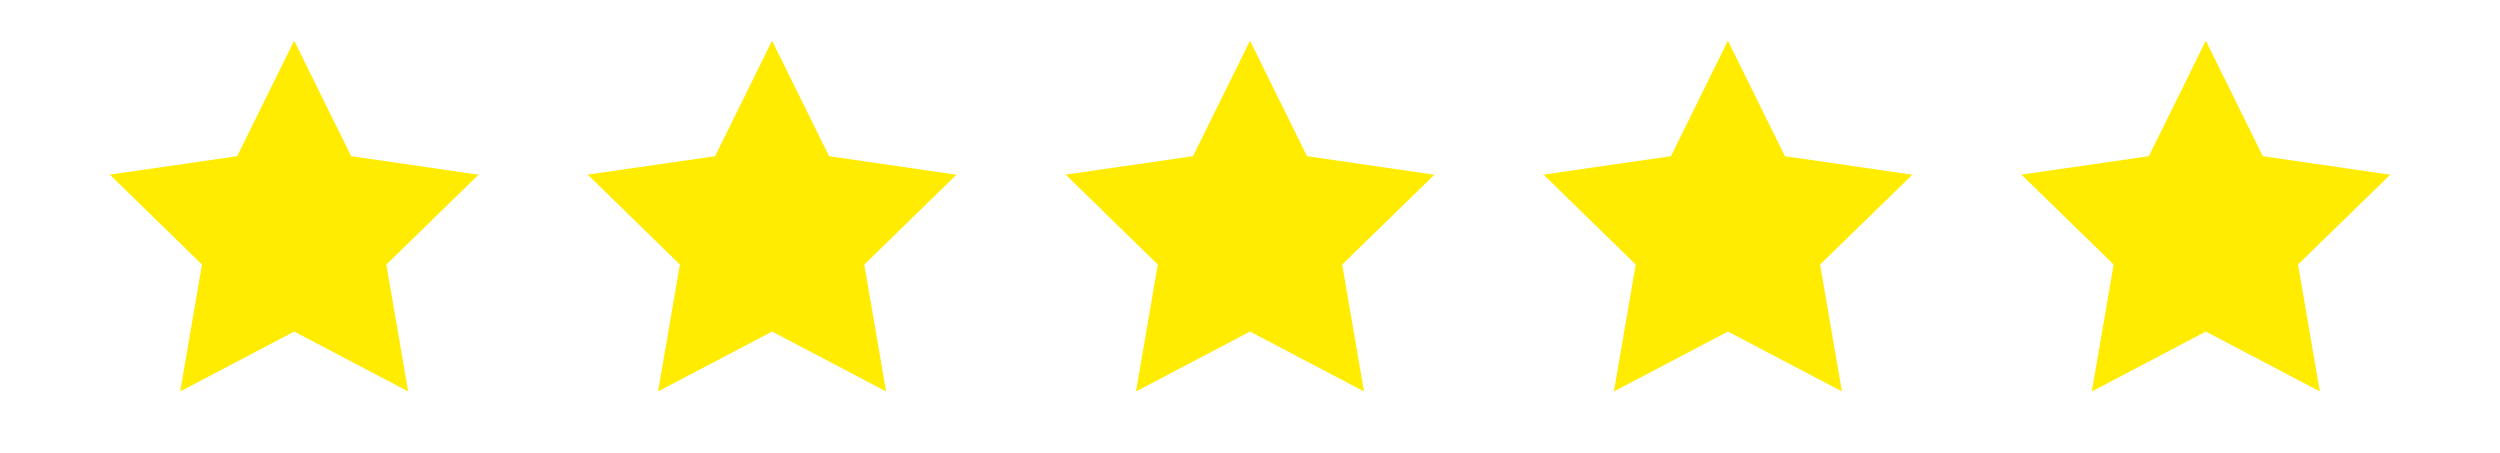
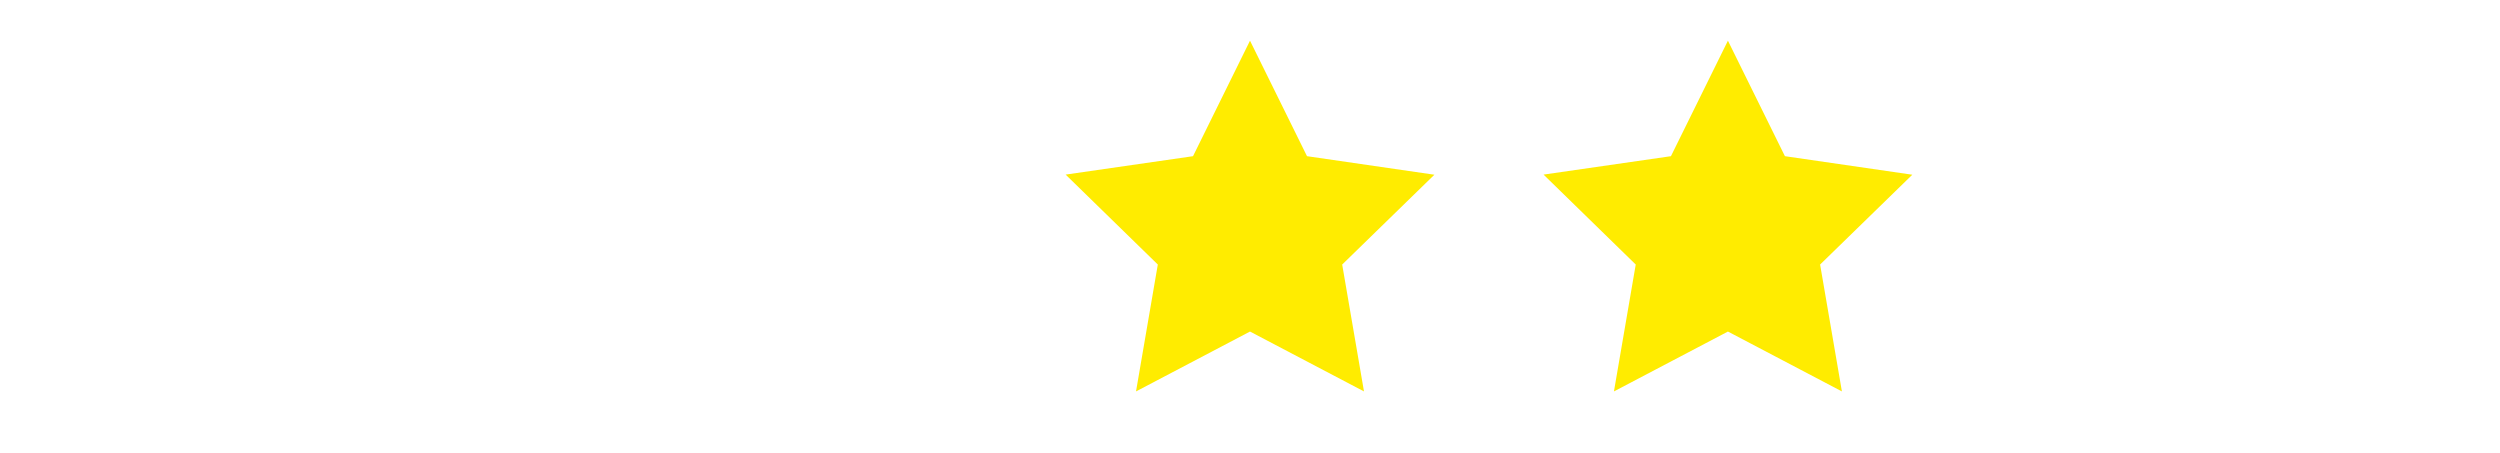
<svg xmlns="http://www.w3.org/2000/svg" width="160" height="29" viewBox="0 0 160 29" fill="none">
  <g clip-path="url(#clip0_3_3761)">
-     <path d="M18.827 2.604L15.179 9.996L7.026 11.174L12.927 16.93L11.532 25.051L18.827 21.219L26.122 25.051L24.727 16.93L30.627 11.182L22.474 9.996L18.827 2.604Z" fill="#FFEC00" />
-     <path d="M49.413 2.604L45.766 9.996L37.613 11.174L43.513 16.93L42.118 25.051L49.413 21.219L56.709 25.051L55.314 16.93L61.214 11.182L53.061 9.996L49.413 2.604Z" fill="#FFEC00" />
    <path d="M80 2.604L76.353 9.996L68.2 11.174L74.1 16.93L72.705 25.051L80 21.219L87.295 25.051L85.9 16.93L91.801 11.182L83.648 9.996L80 2.604Z" fill="#FFEC00" />
    <path d="M110.587 2.604L106.94 9.996L98.787 11.174L104.687 16.93L103.292 25.051L110.587 21.219L117.882 25.051L116.487 16.93L122.388 11.182L114.235 9.996L110.587 2.604Z" fill="#FFEC00" />
-     <path d="M141.174 2.604L137.526 9.996L129.373 11.174L135.273 16.93L133.878 25.051L141.174 21.219L148.469 25.051L147.074 16.93L152.974 11.182L144.821 9.996L141.174 2.604Z" fill="#FFEC00" />
  </g>
  <defs>
    <clipPath id="clip0_3_3761">
      <rect width="159.3" height="28.42" fill="white" transform="translate(0.34 0.01)" />
    </clipPath>
  </defs>
</svg>